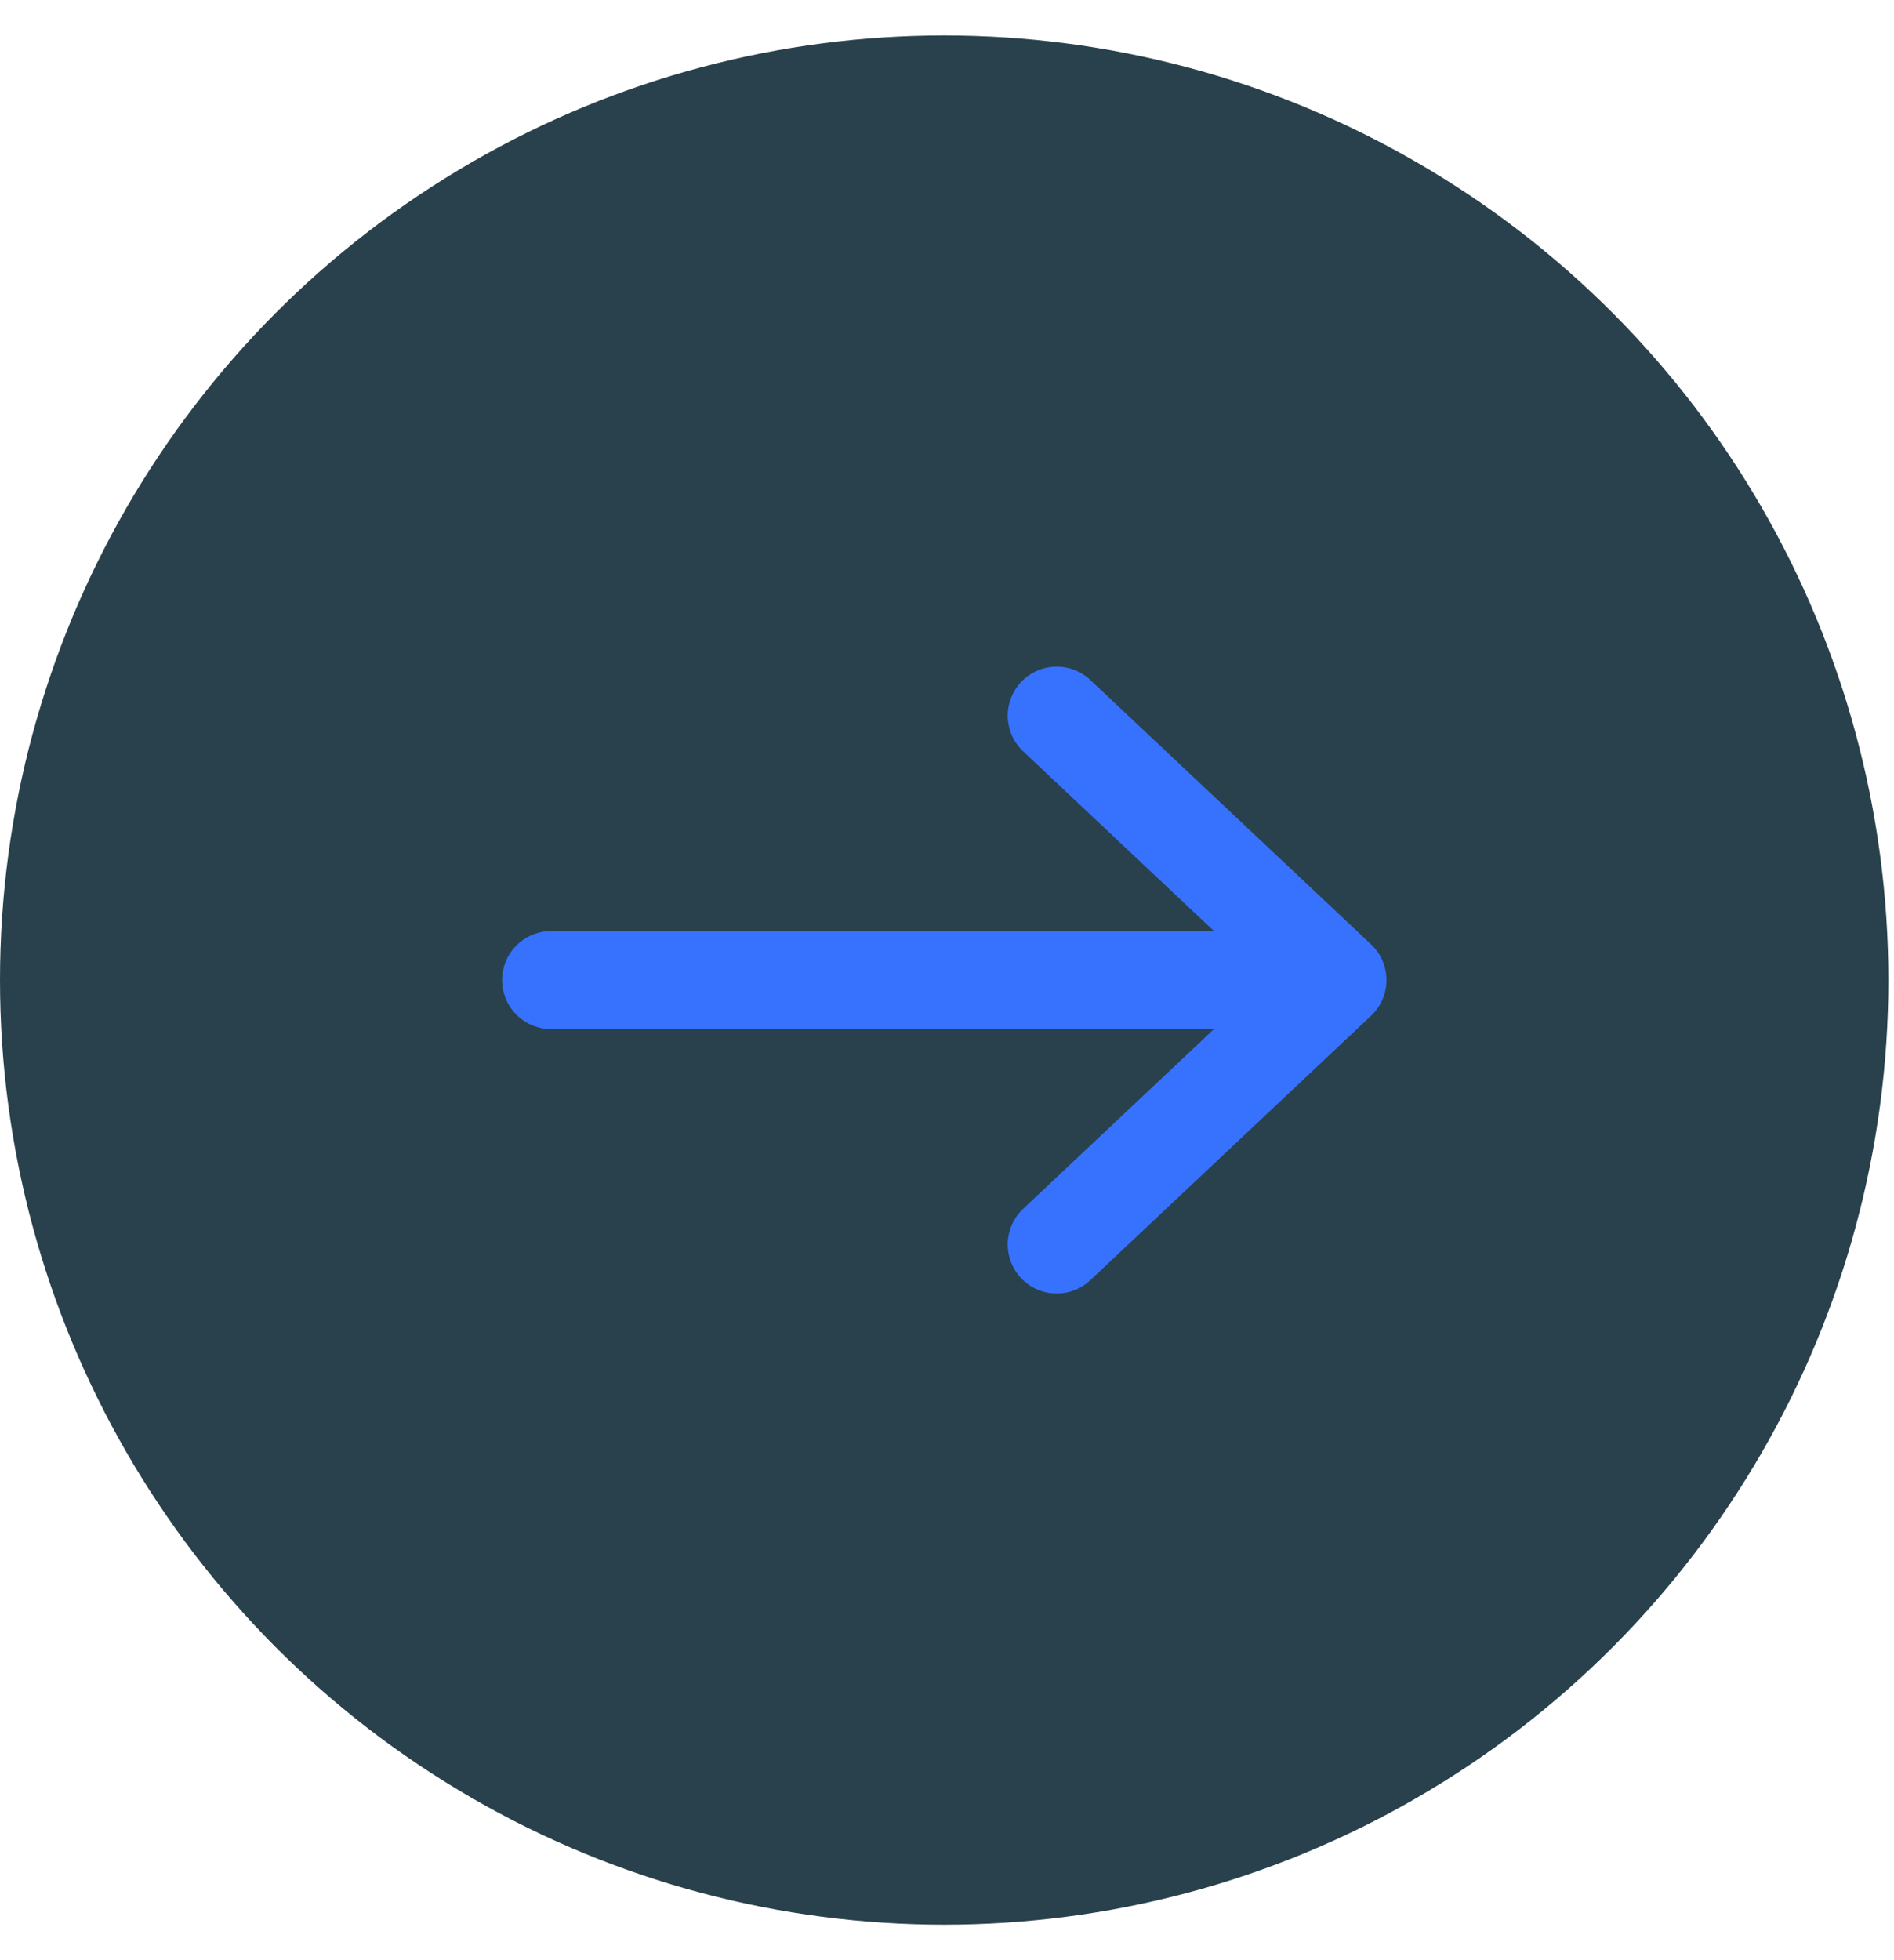
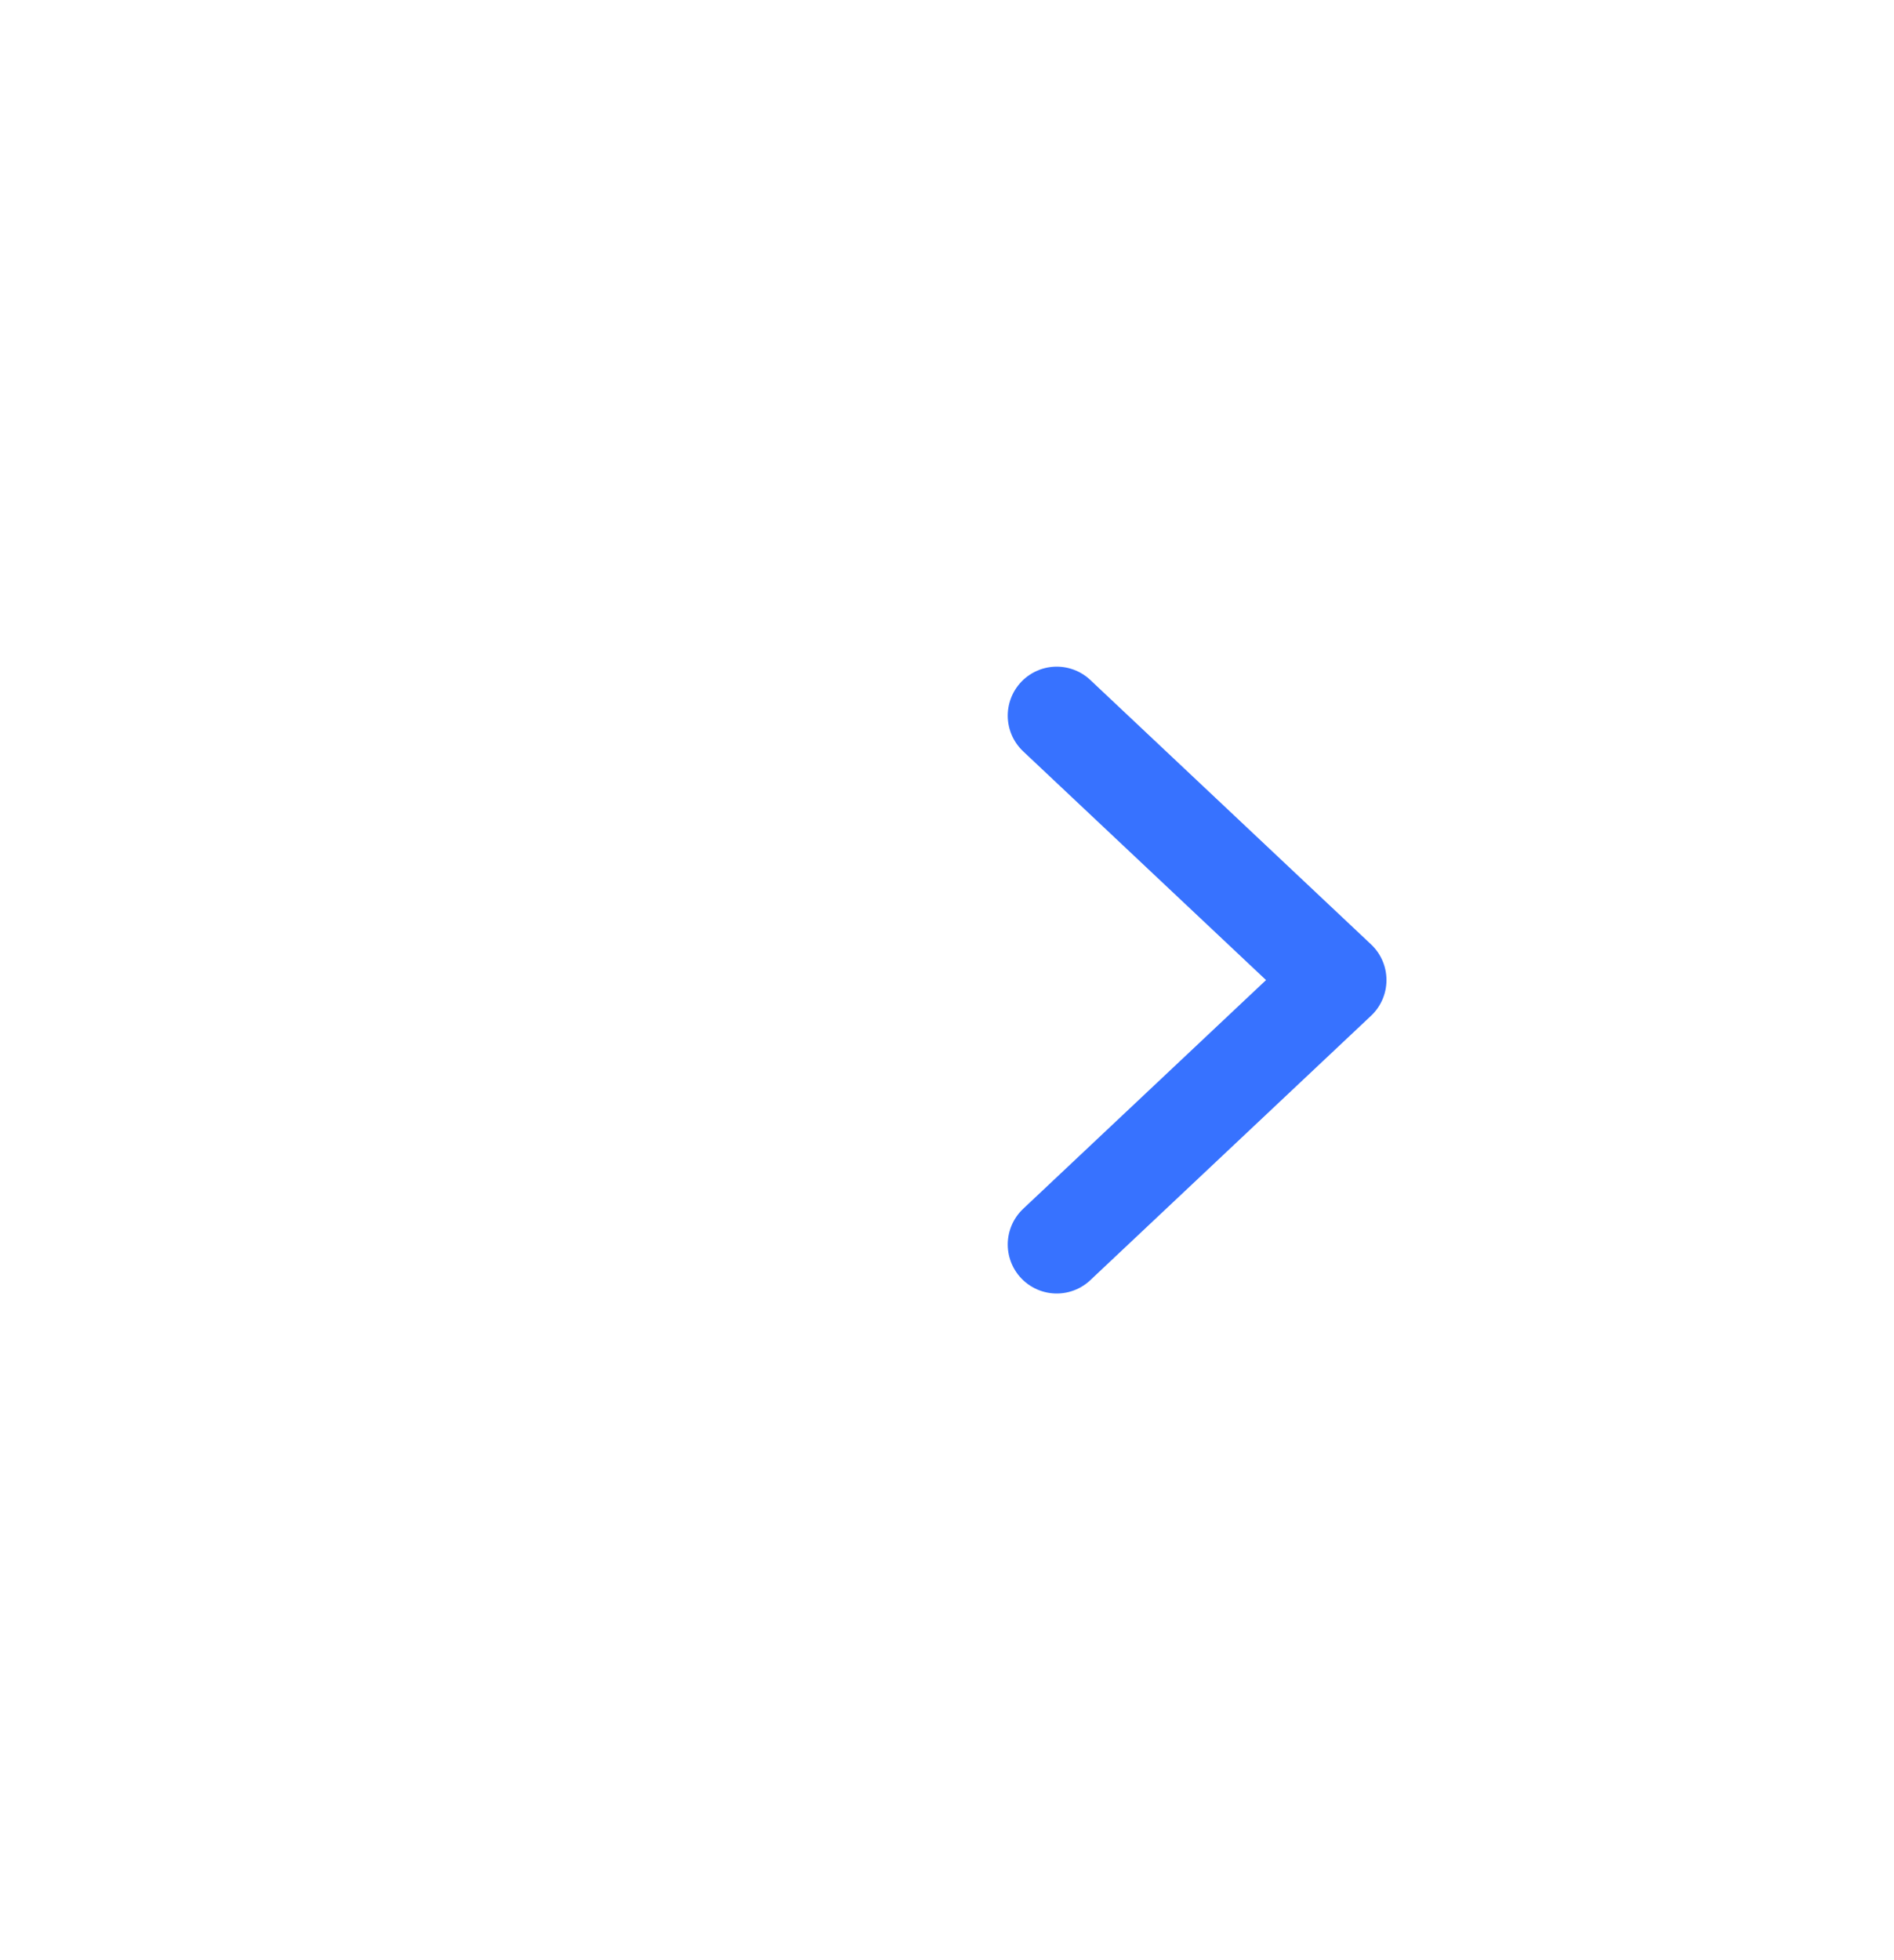
<svg xmlns="http://www.w3.org/2000/svg" width="29" height="30" viewBox="0 0 29 30" fill="none">
-   <circle cx="14.457" cy="15" r="14.457" fill="#29414C" />
  <path d="M16.18 10.953L20.479 15L16.18 19.047" stroke="#3772FF" stroke-width="1.5" stroke-miterlimit="10" stroke-linecap="round" stroke-linejoin="round" />
-   <path d="M8.438 15H20.359" stroke="#3772FF" stroke-width="1.5" stroke-miterlimit="10" stroke-linecap="round" stroke-linejoin="round" />
</svg>